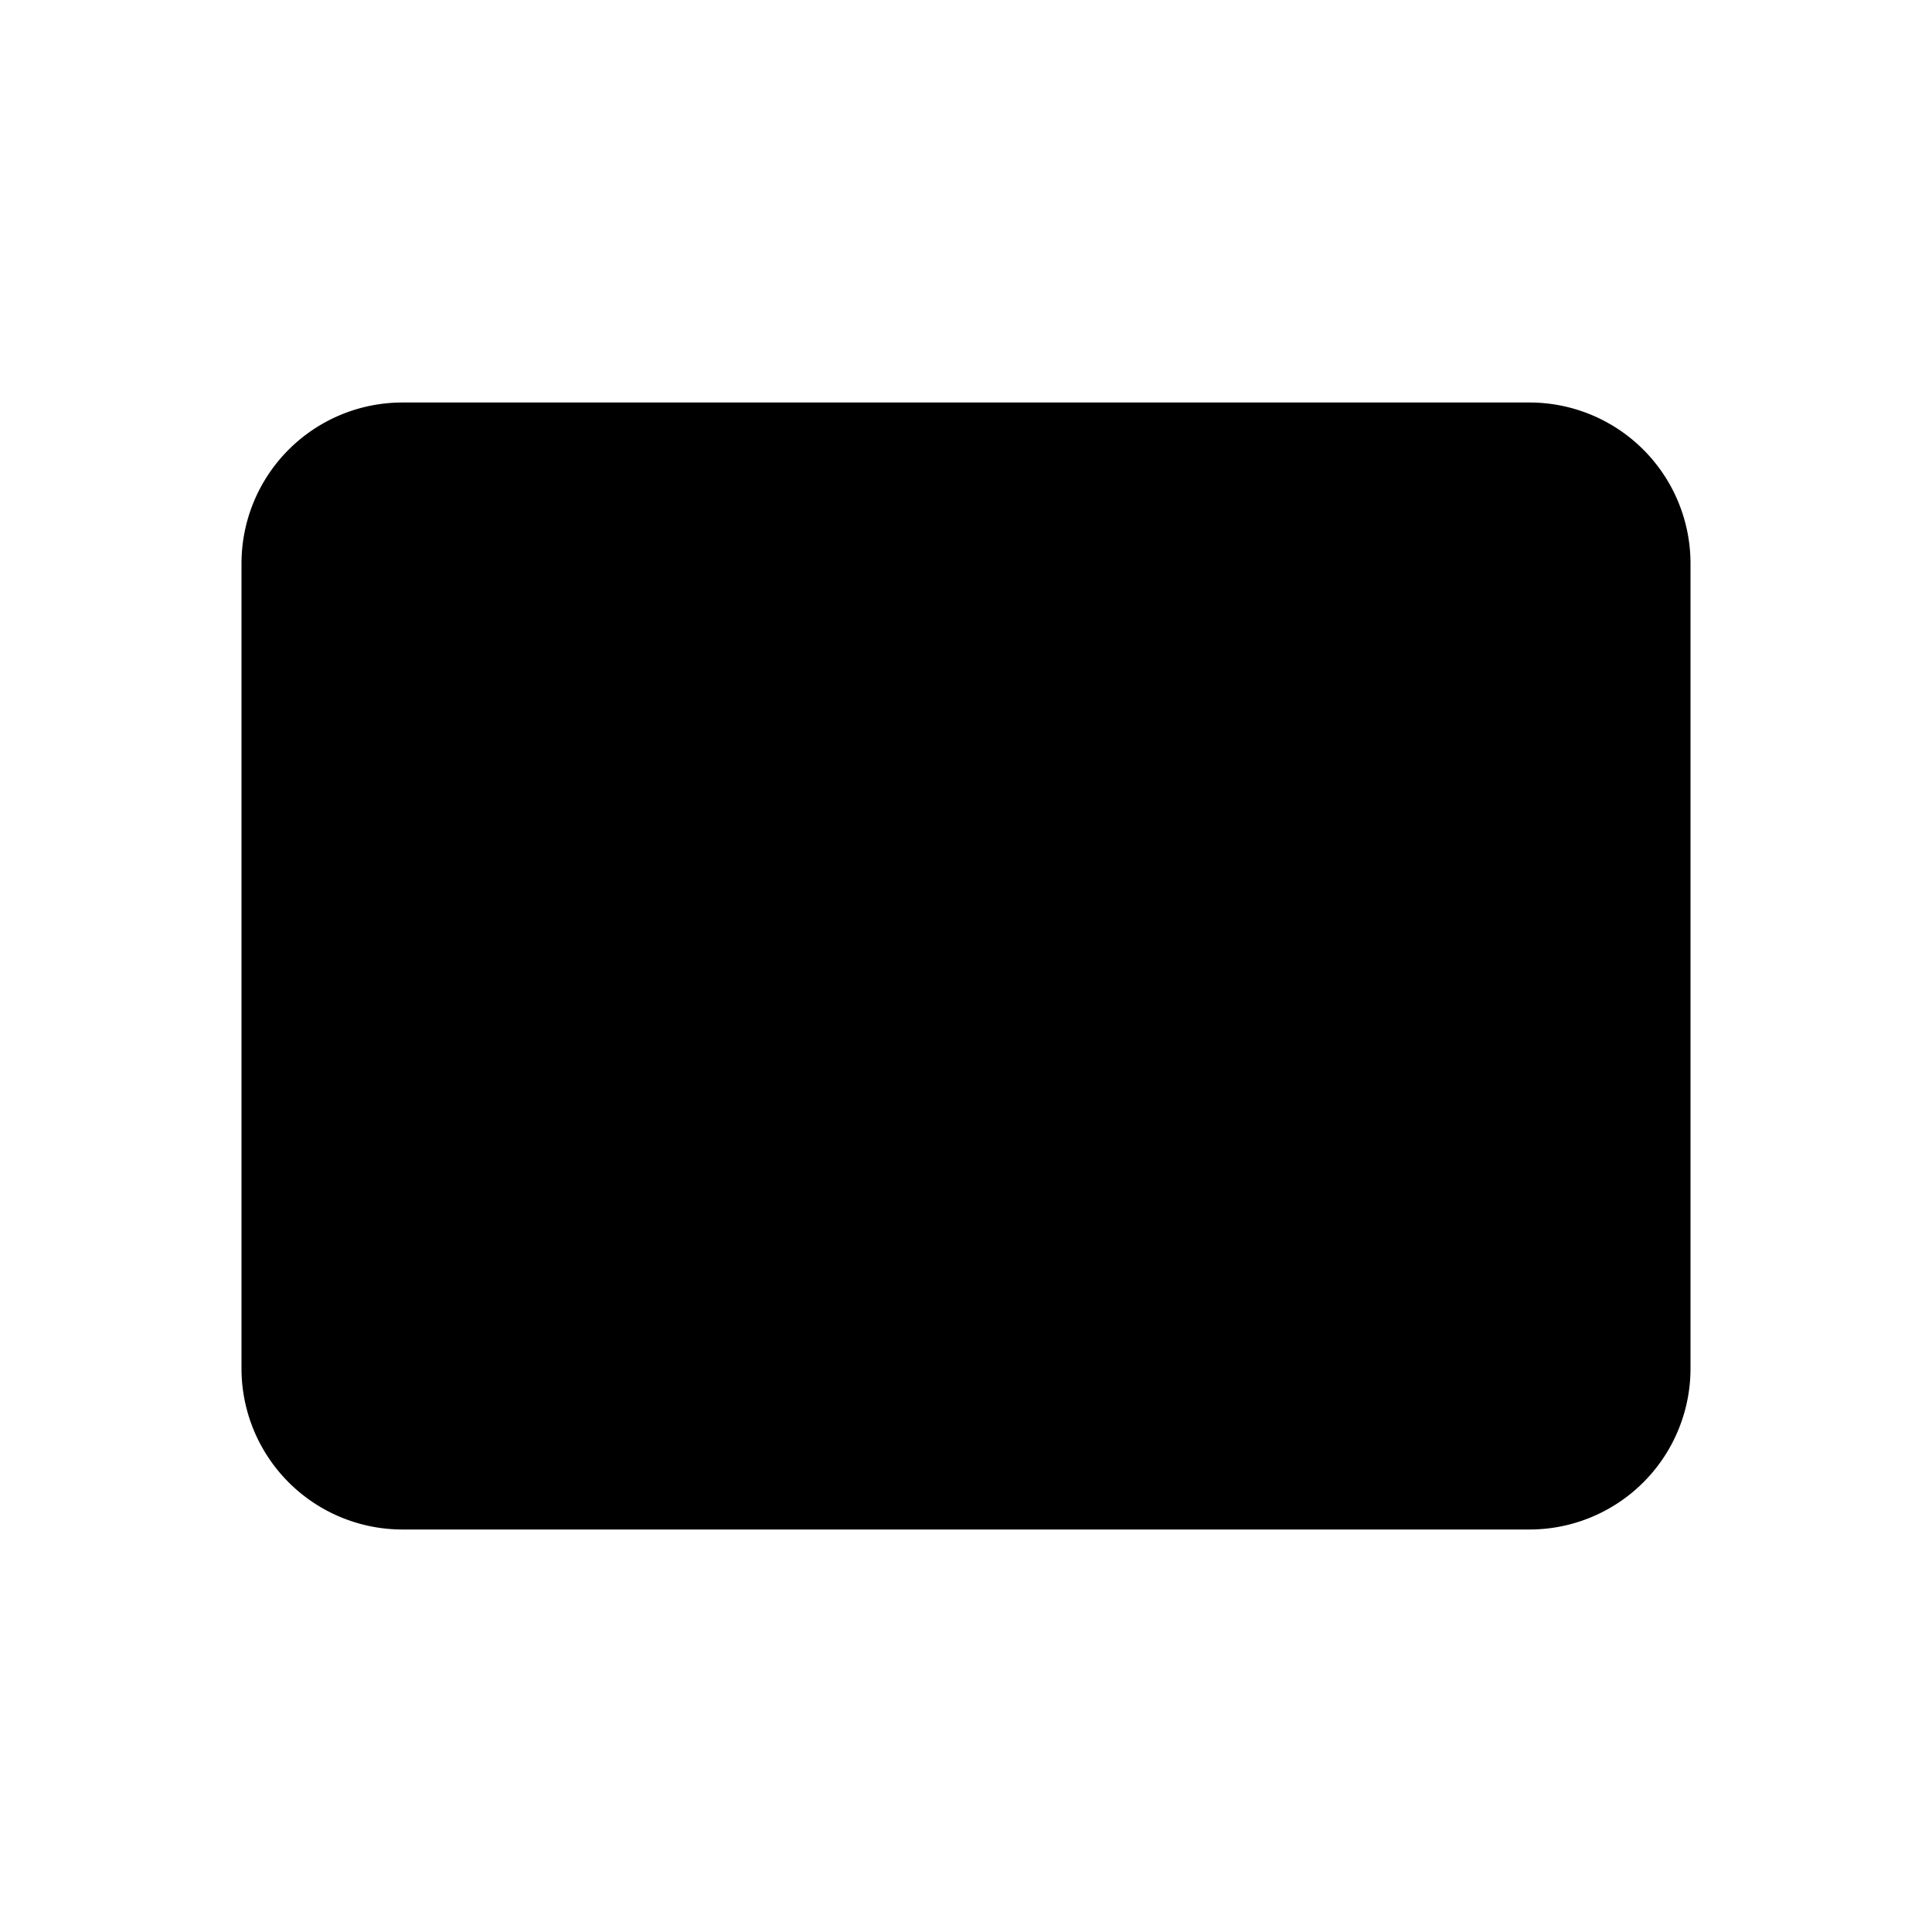
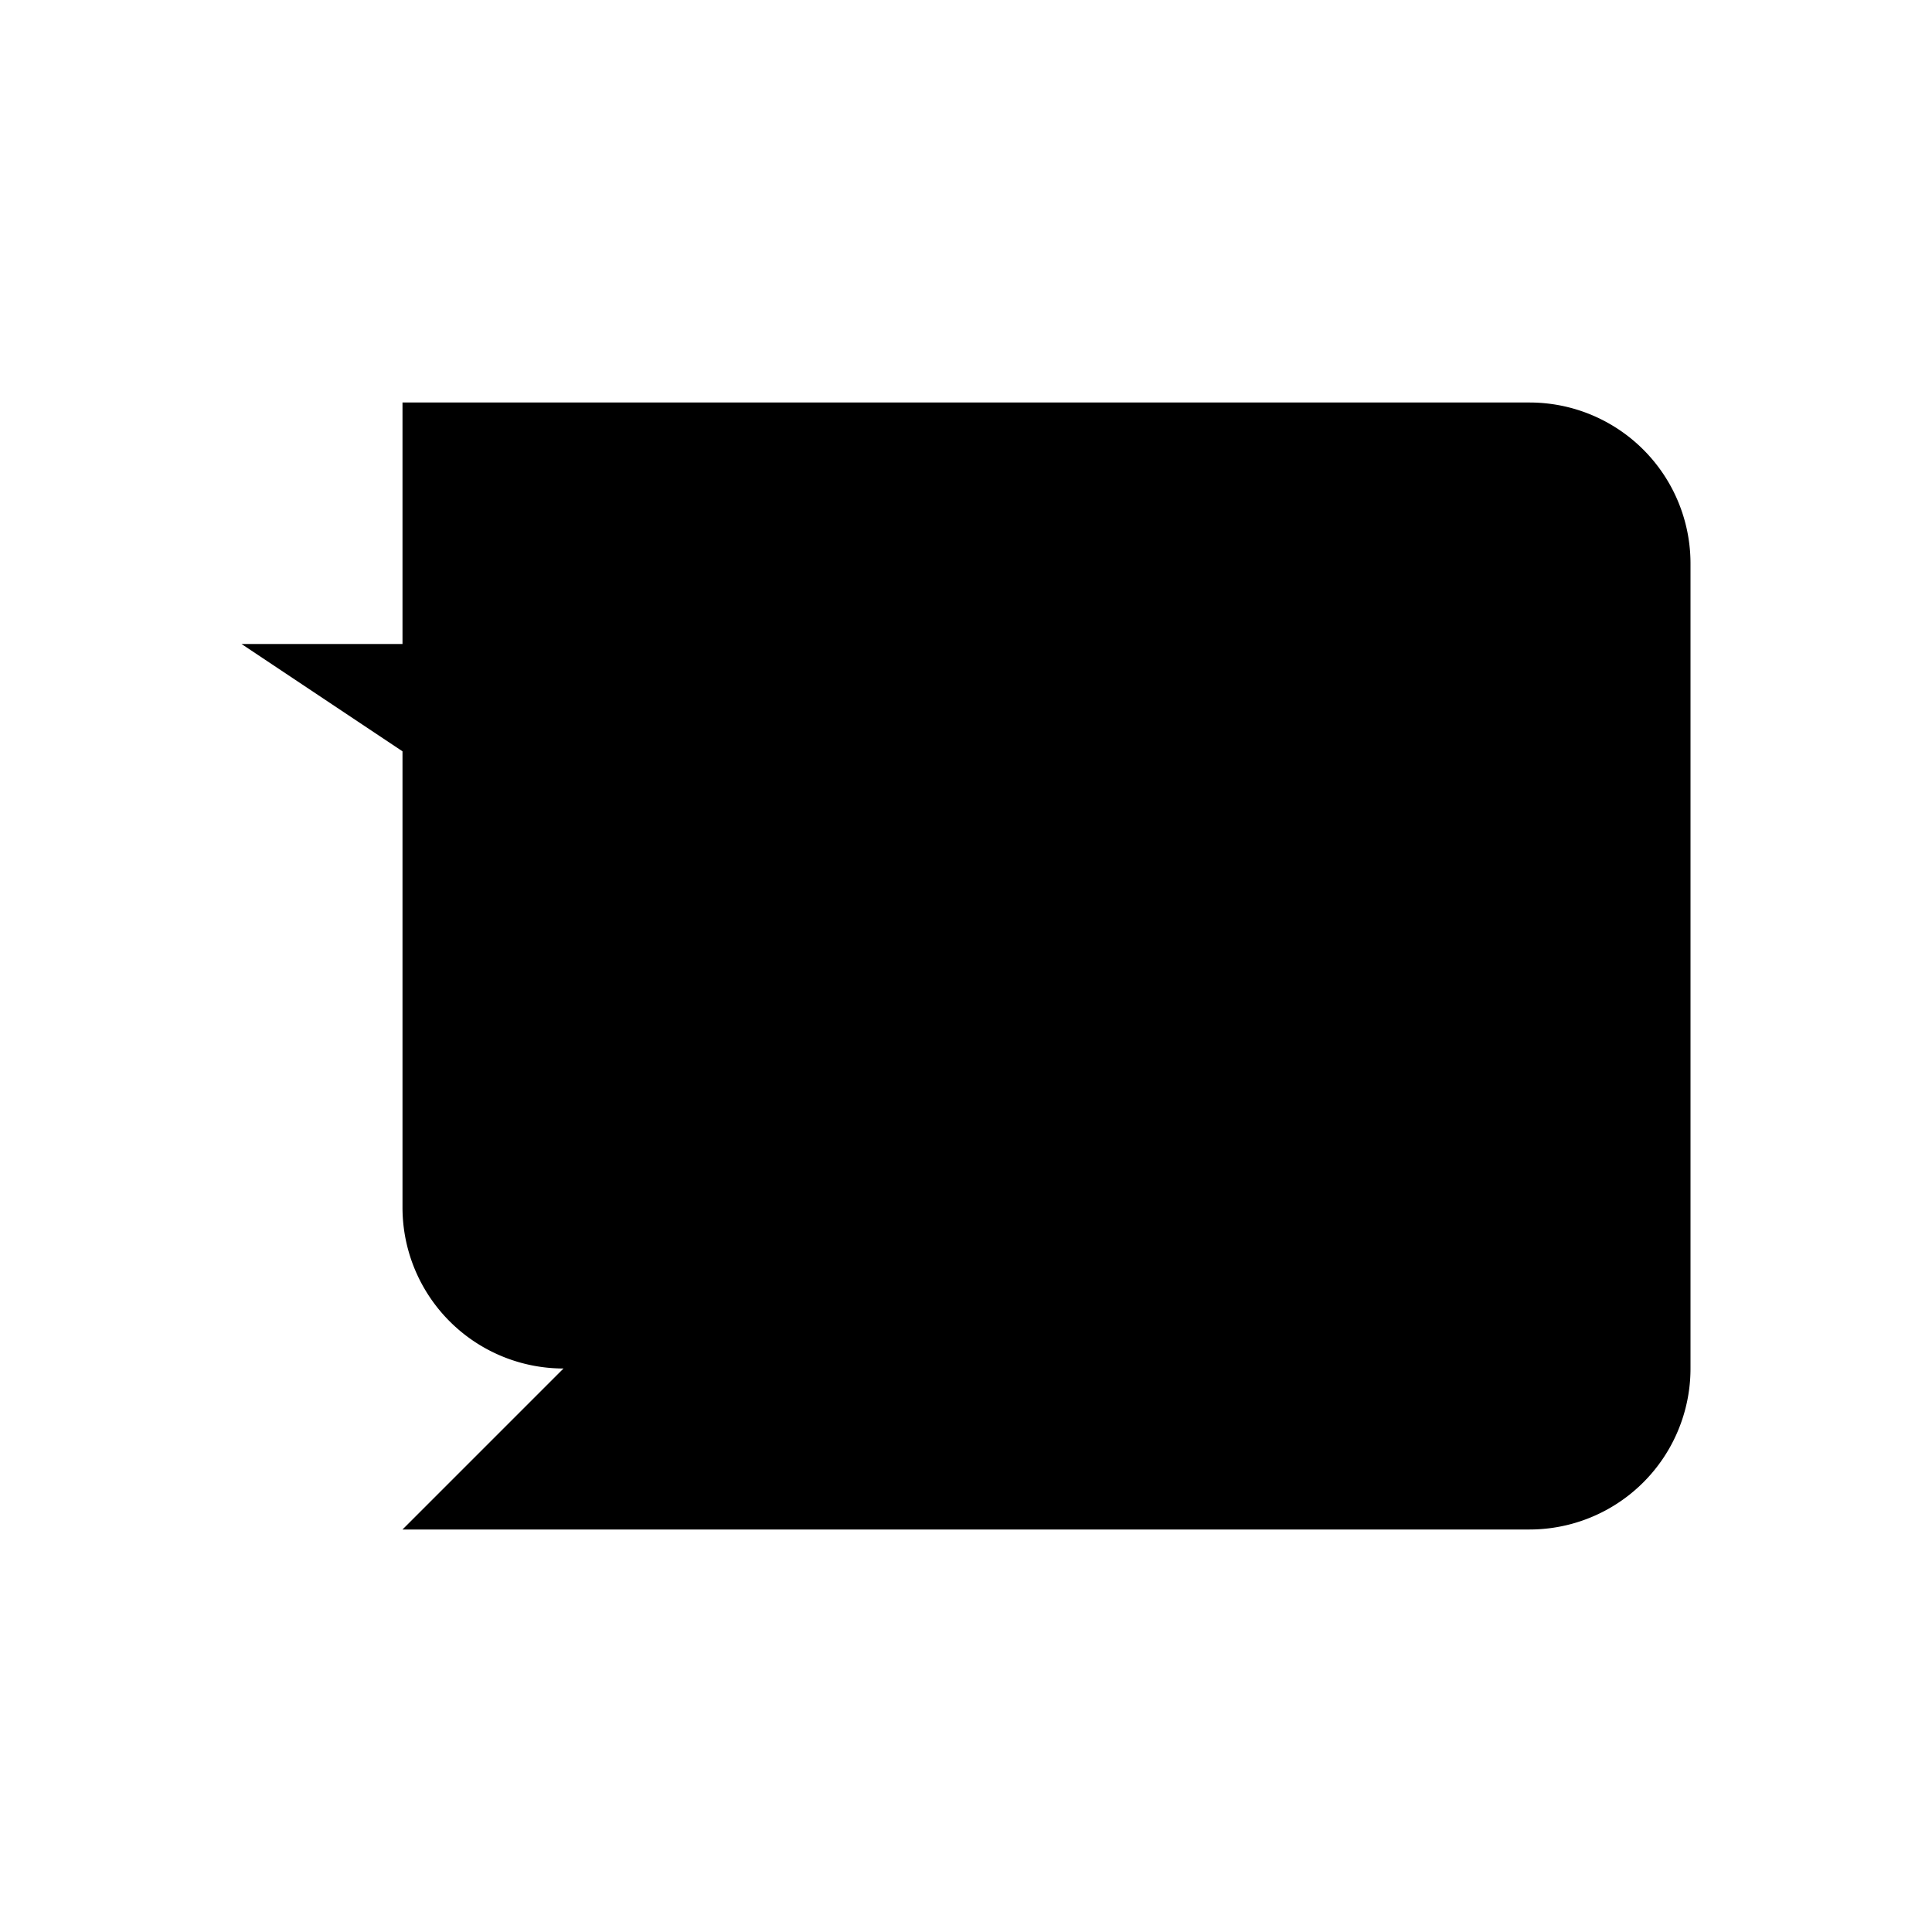
<svg alt="email icon" class="w-6 h-6 mx-3 text-gray-300 dark:text-gray-500 fill-none stroke-current stroke-2" viewBox="0 0 24 24">
-   <path stroke-linecap="round" stroke-linejoin="round" d="M3 8l7.89 5.26a2 2 0 002.22 0L21 8M5 19h14a2 2 0 002-2V7a2 2 0 00-2-2H5a2 2 0 00-2 2v10a2 2 0 002 2z" />
+   <path stroke-linecap="round" stroke-linejoin="round" d="M3 8l7.89 5.26a2 2 0 002.22 0L21 8M5 19h14a2 2 0 002-2V7a2 2 0 00-2-2H5v10a2 2 0 002 2z" />
</svg>